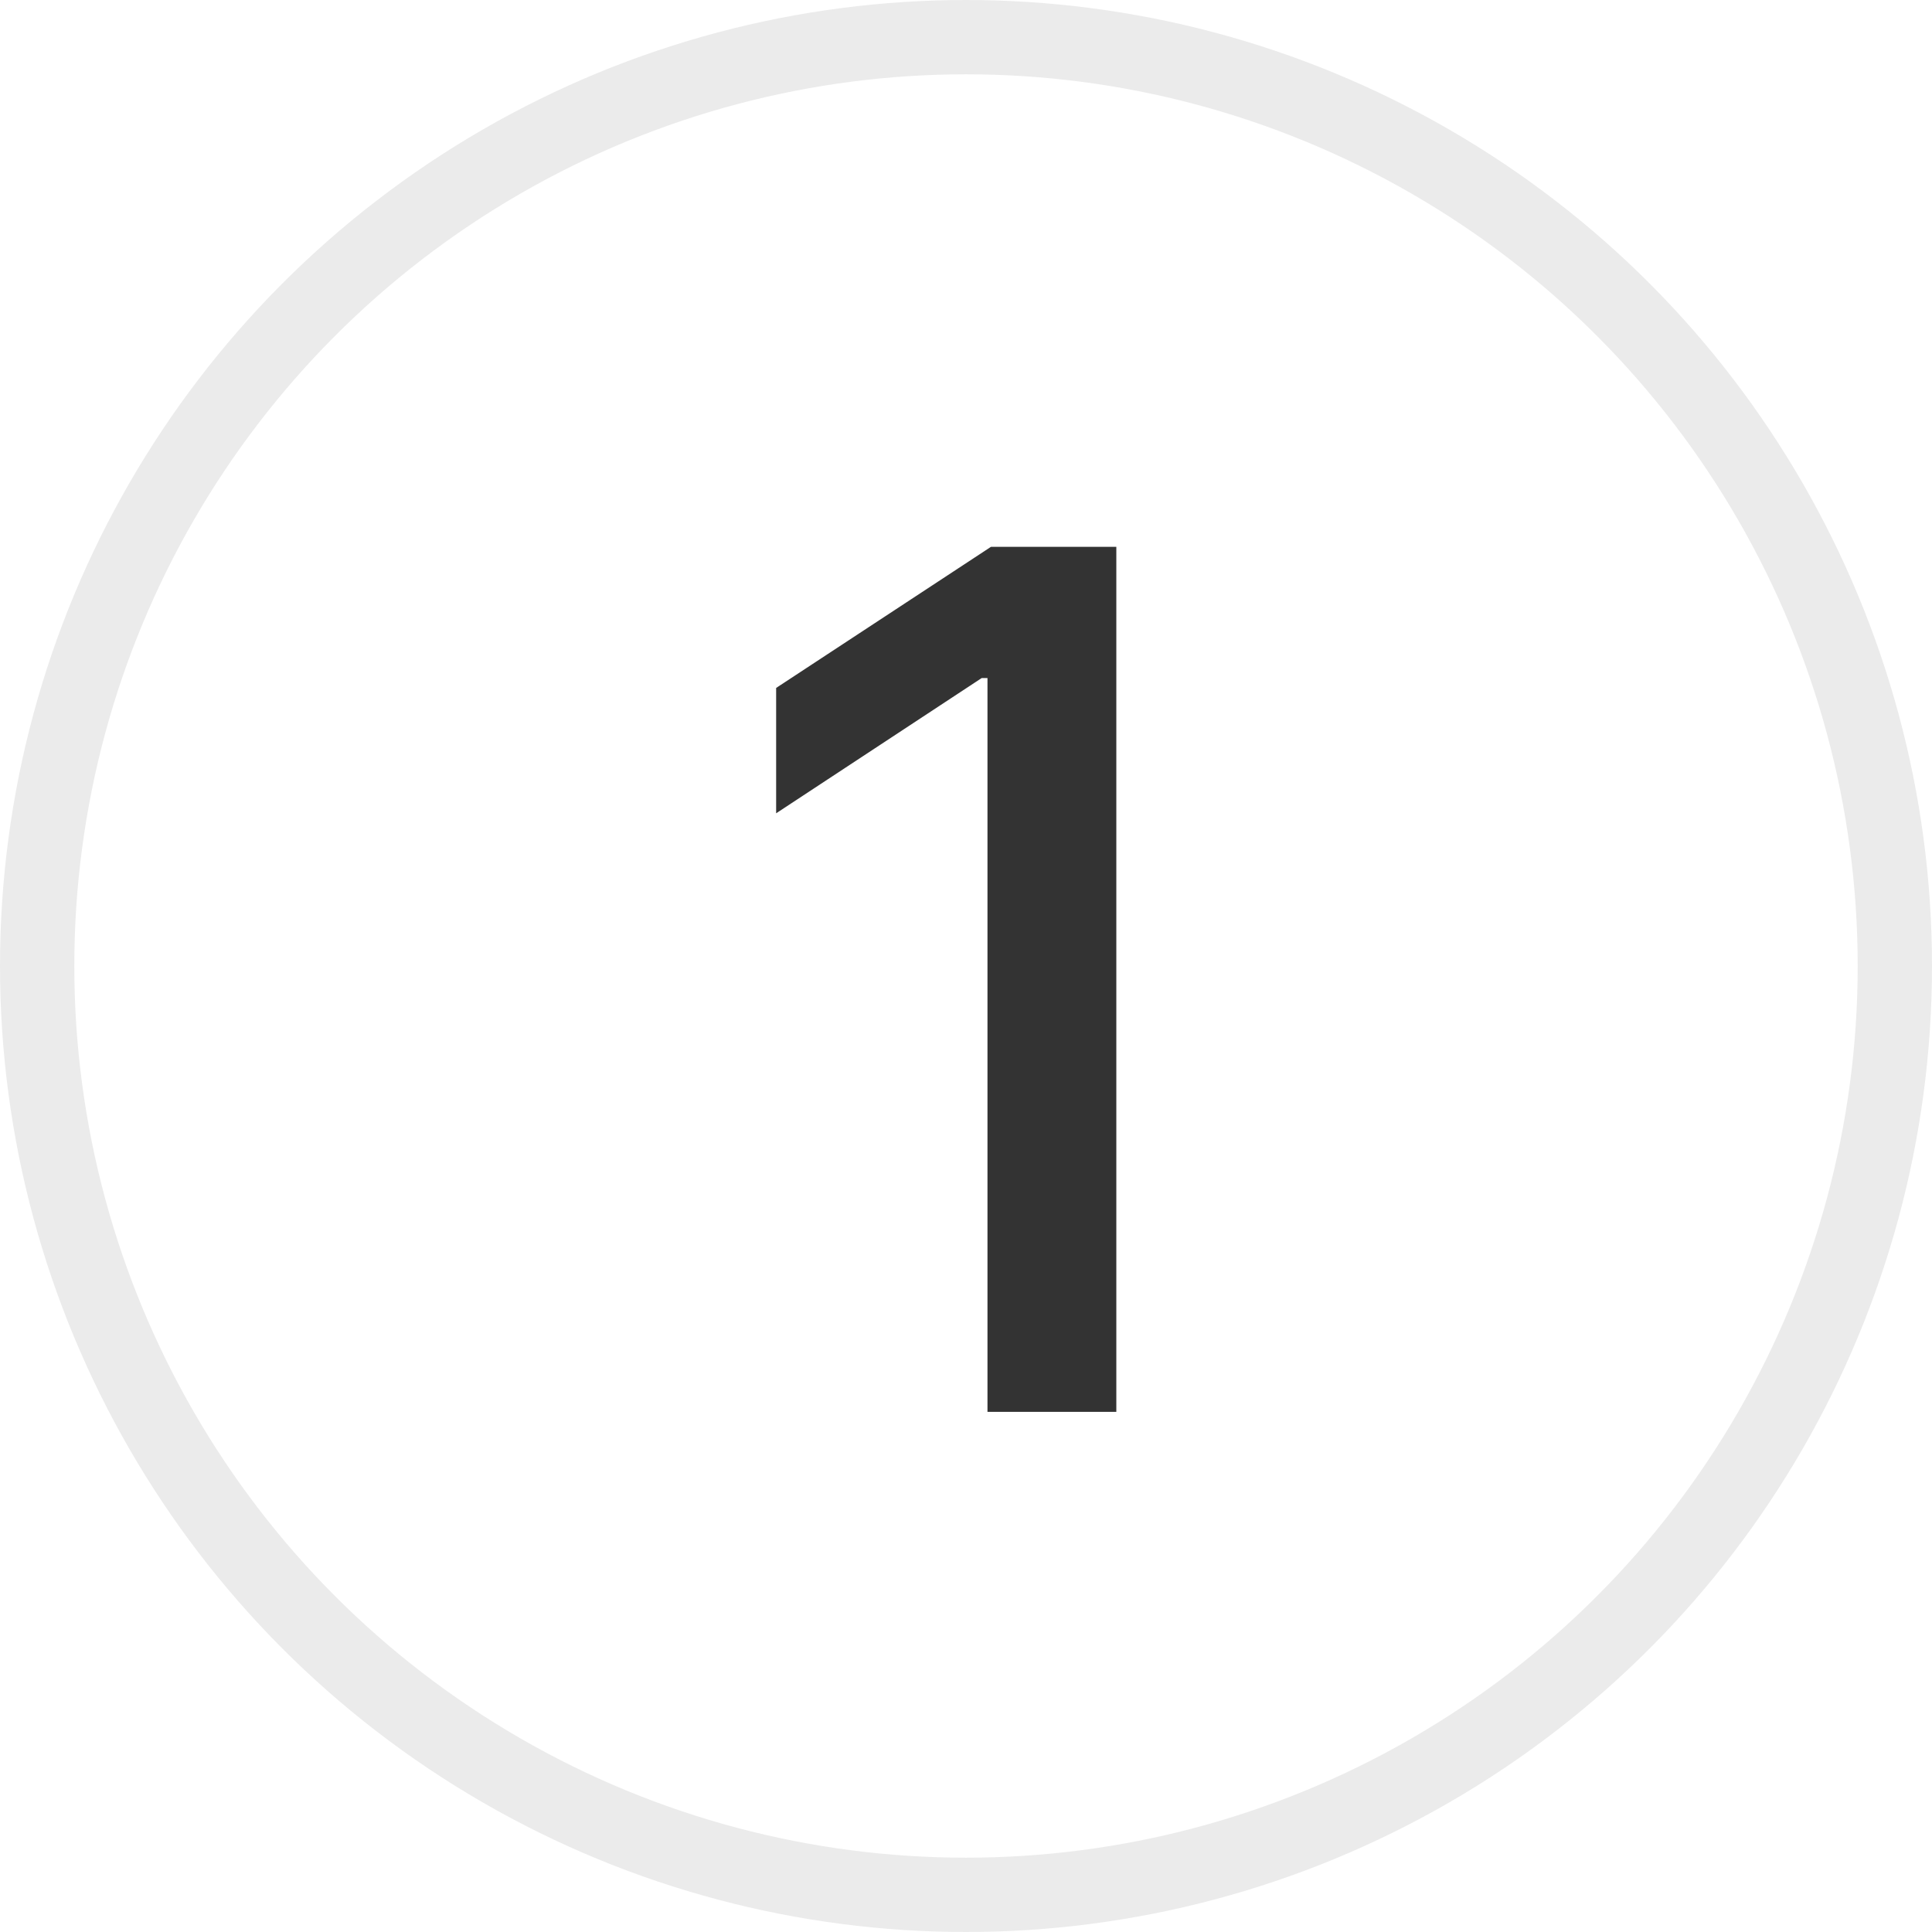
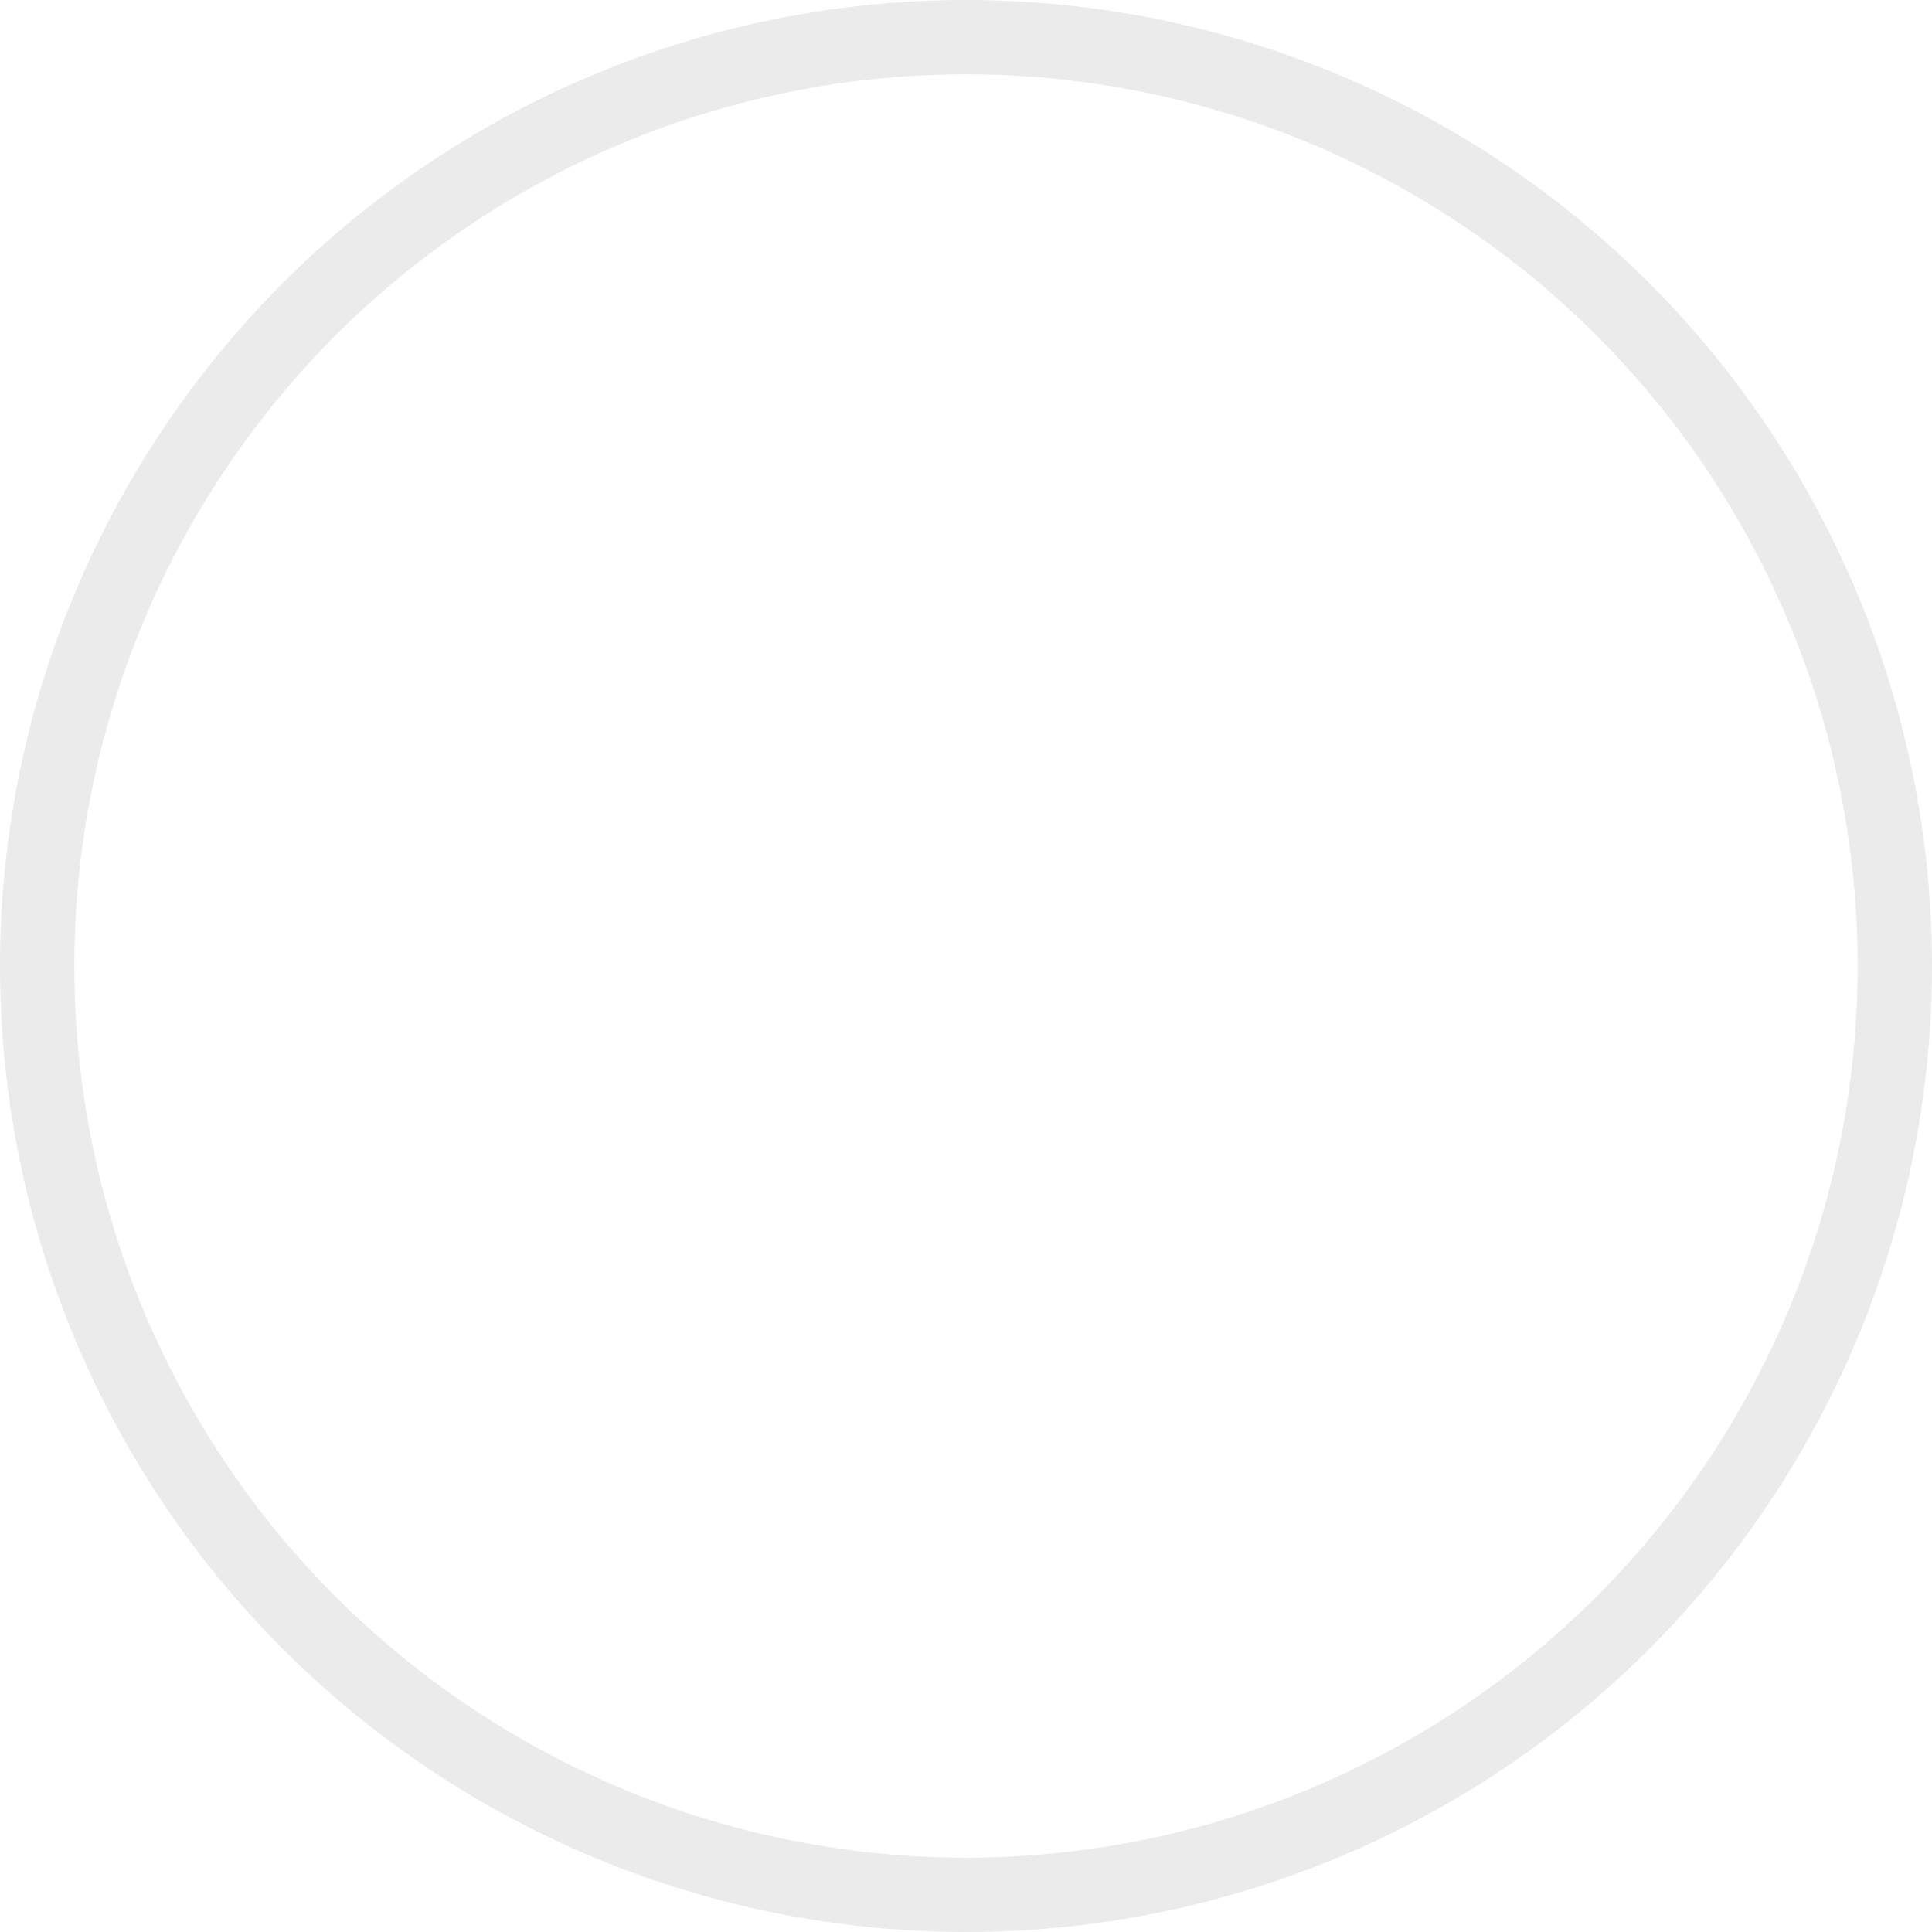
<svg xmlns="http://www.w3.org/2000/svg" width="26" height="26" viewBox="0 0 26 26" fill="none">
  <circle cx="13" cy="13" r="12.5" stroke="#333333" stroke-opacity="0.1" />
-   <path d="M15.023 7.359V19H13.289V9.125H13.211L10.445 10.945V9.258L13.336 7.359H15.023Z" fill="#333333" />
</svg>